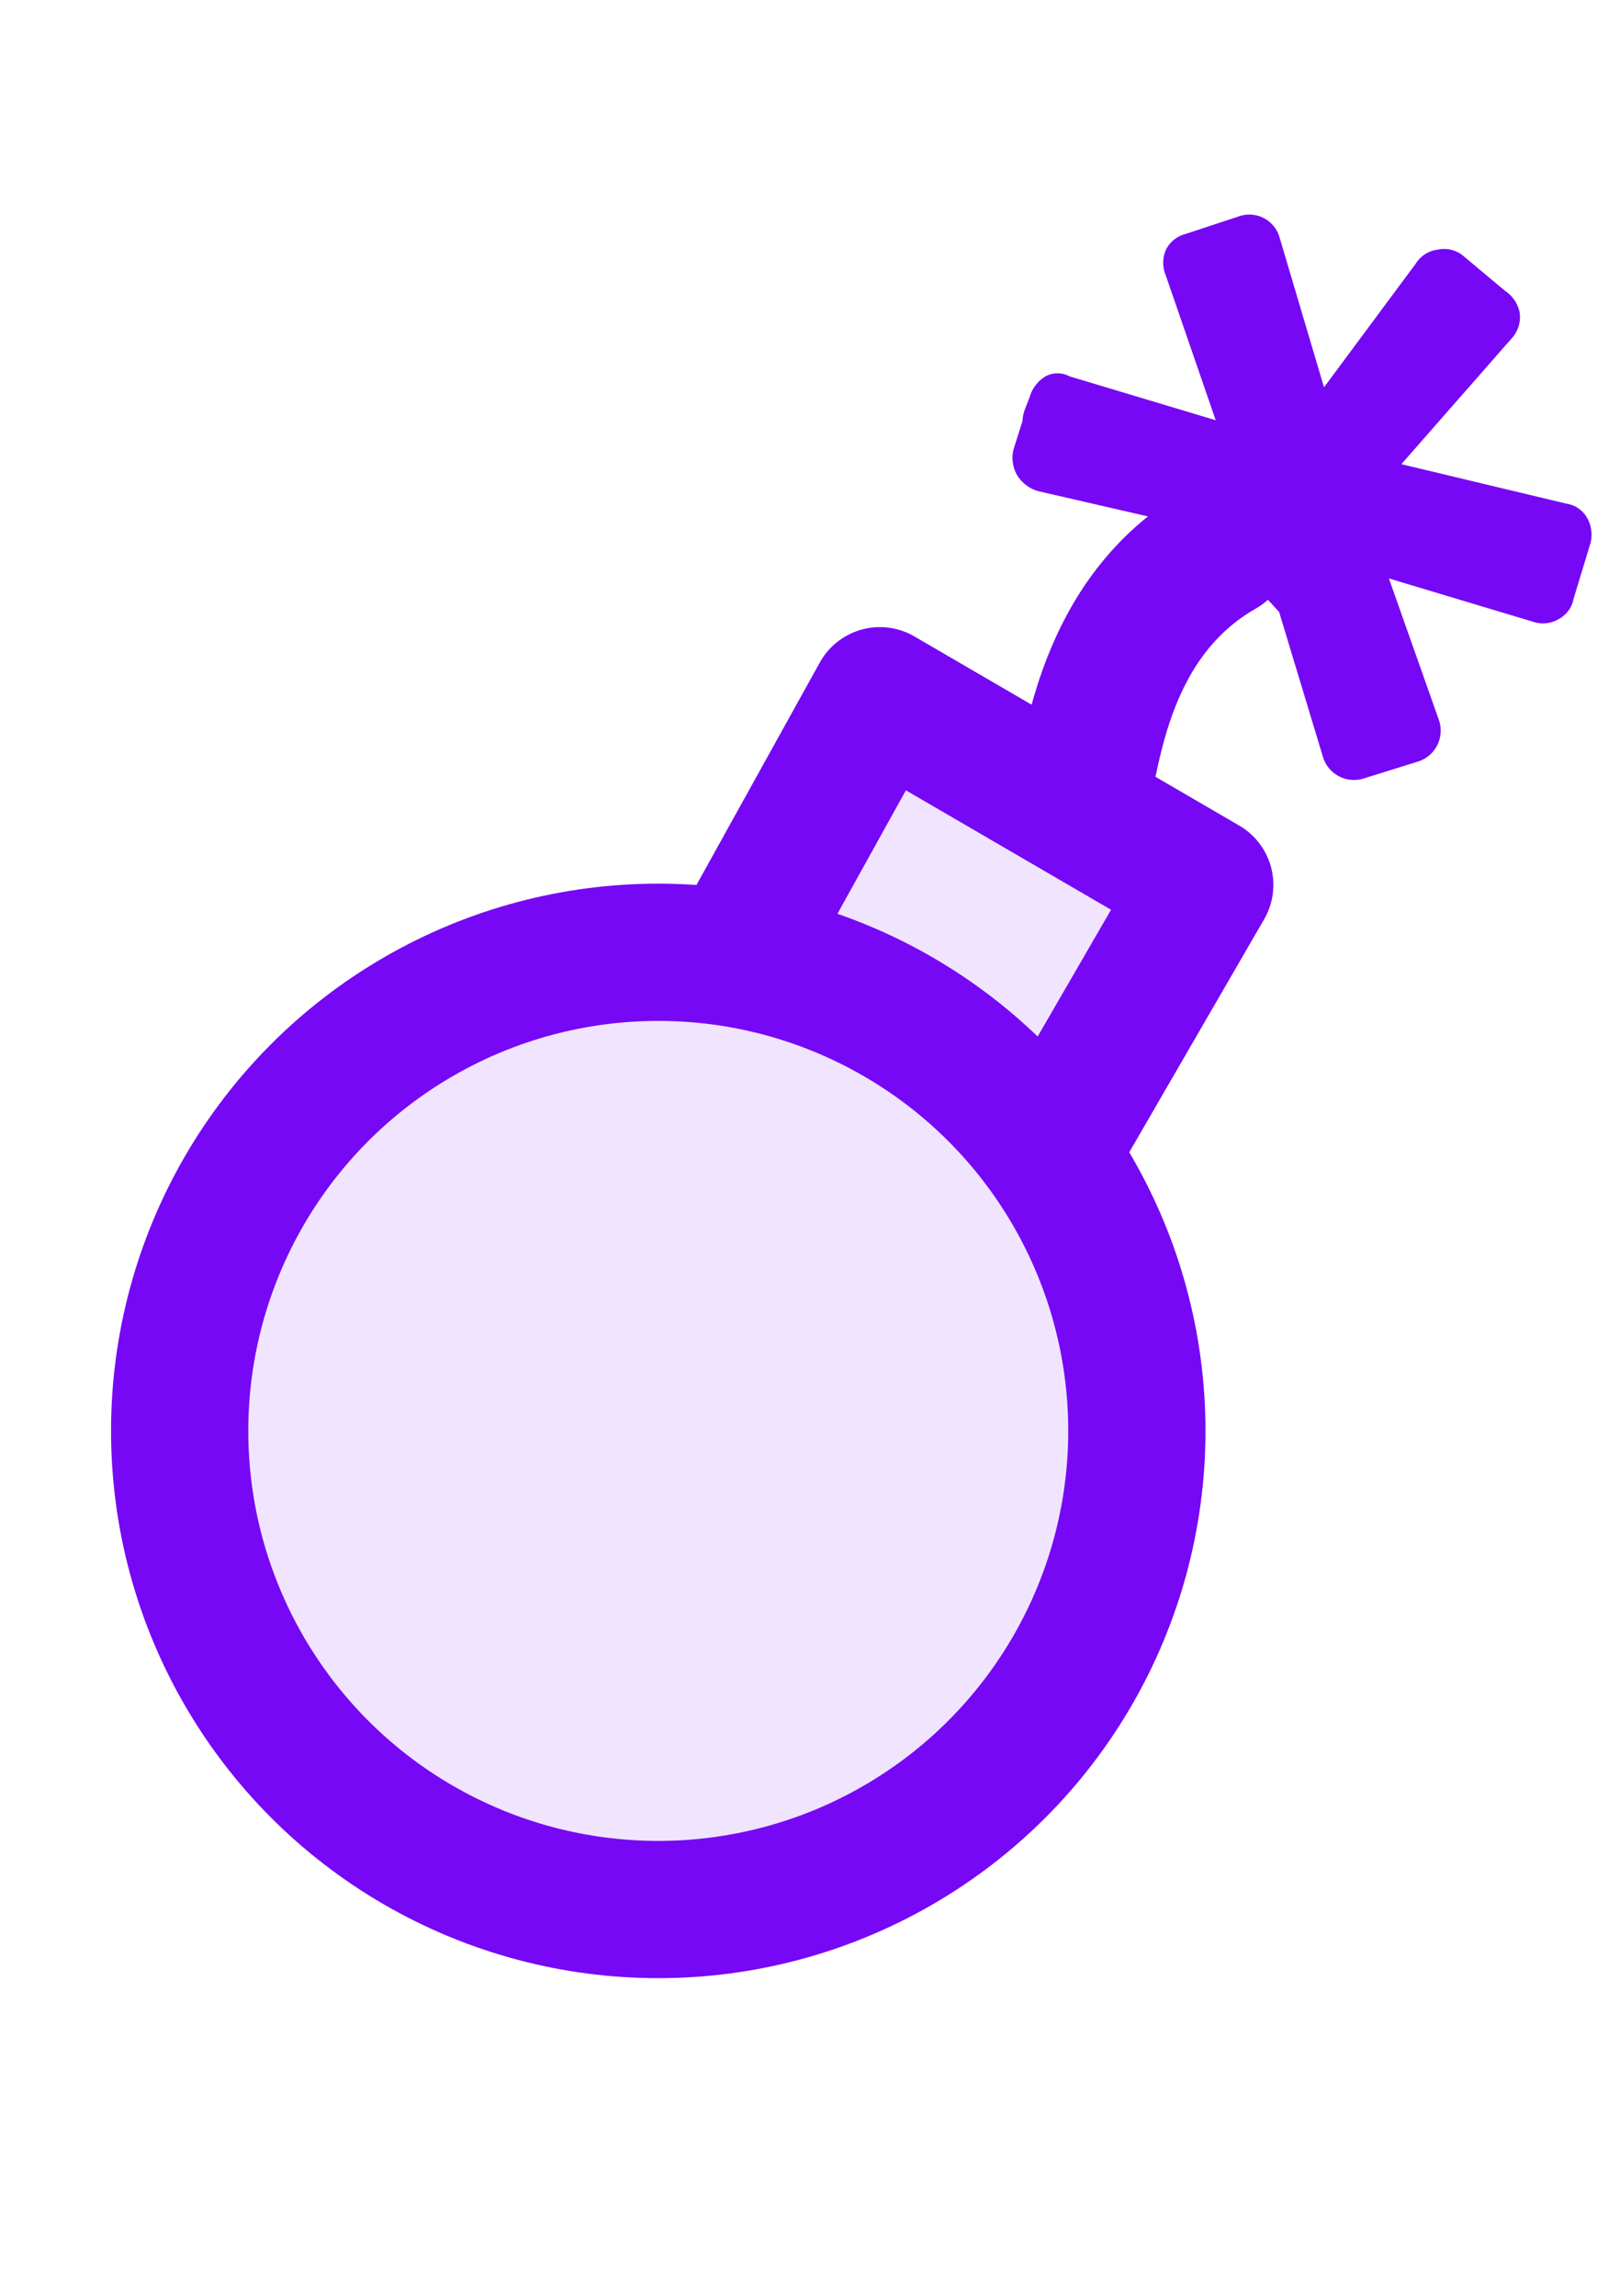
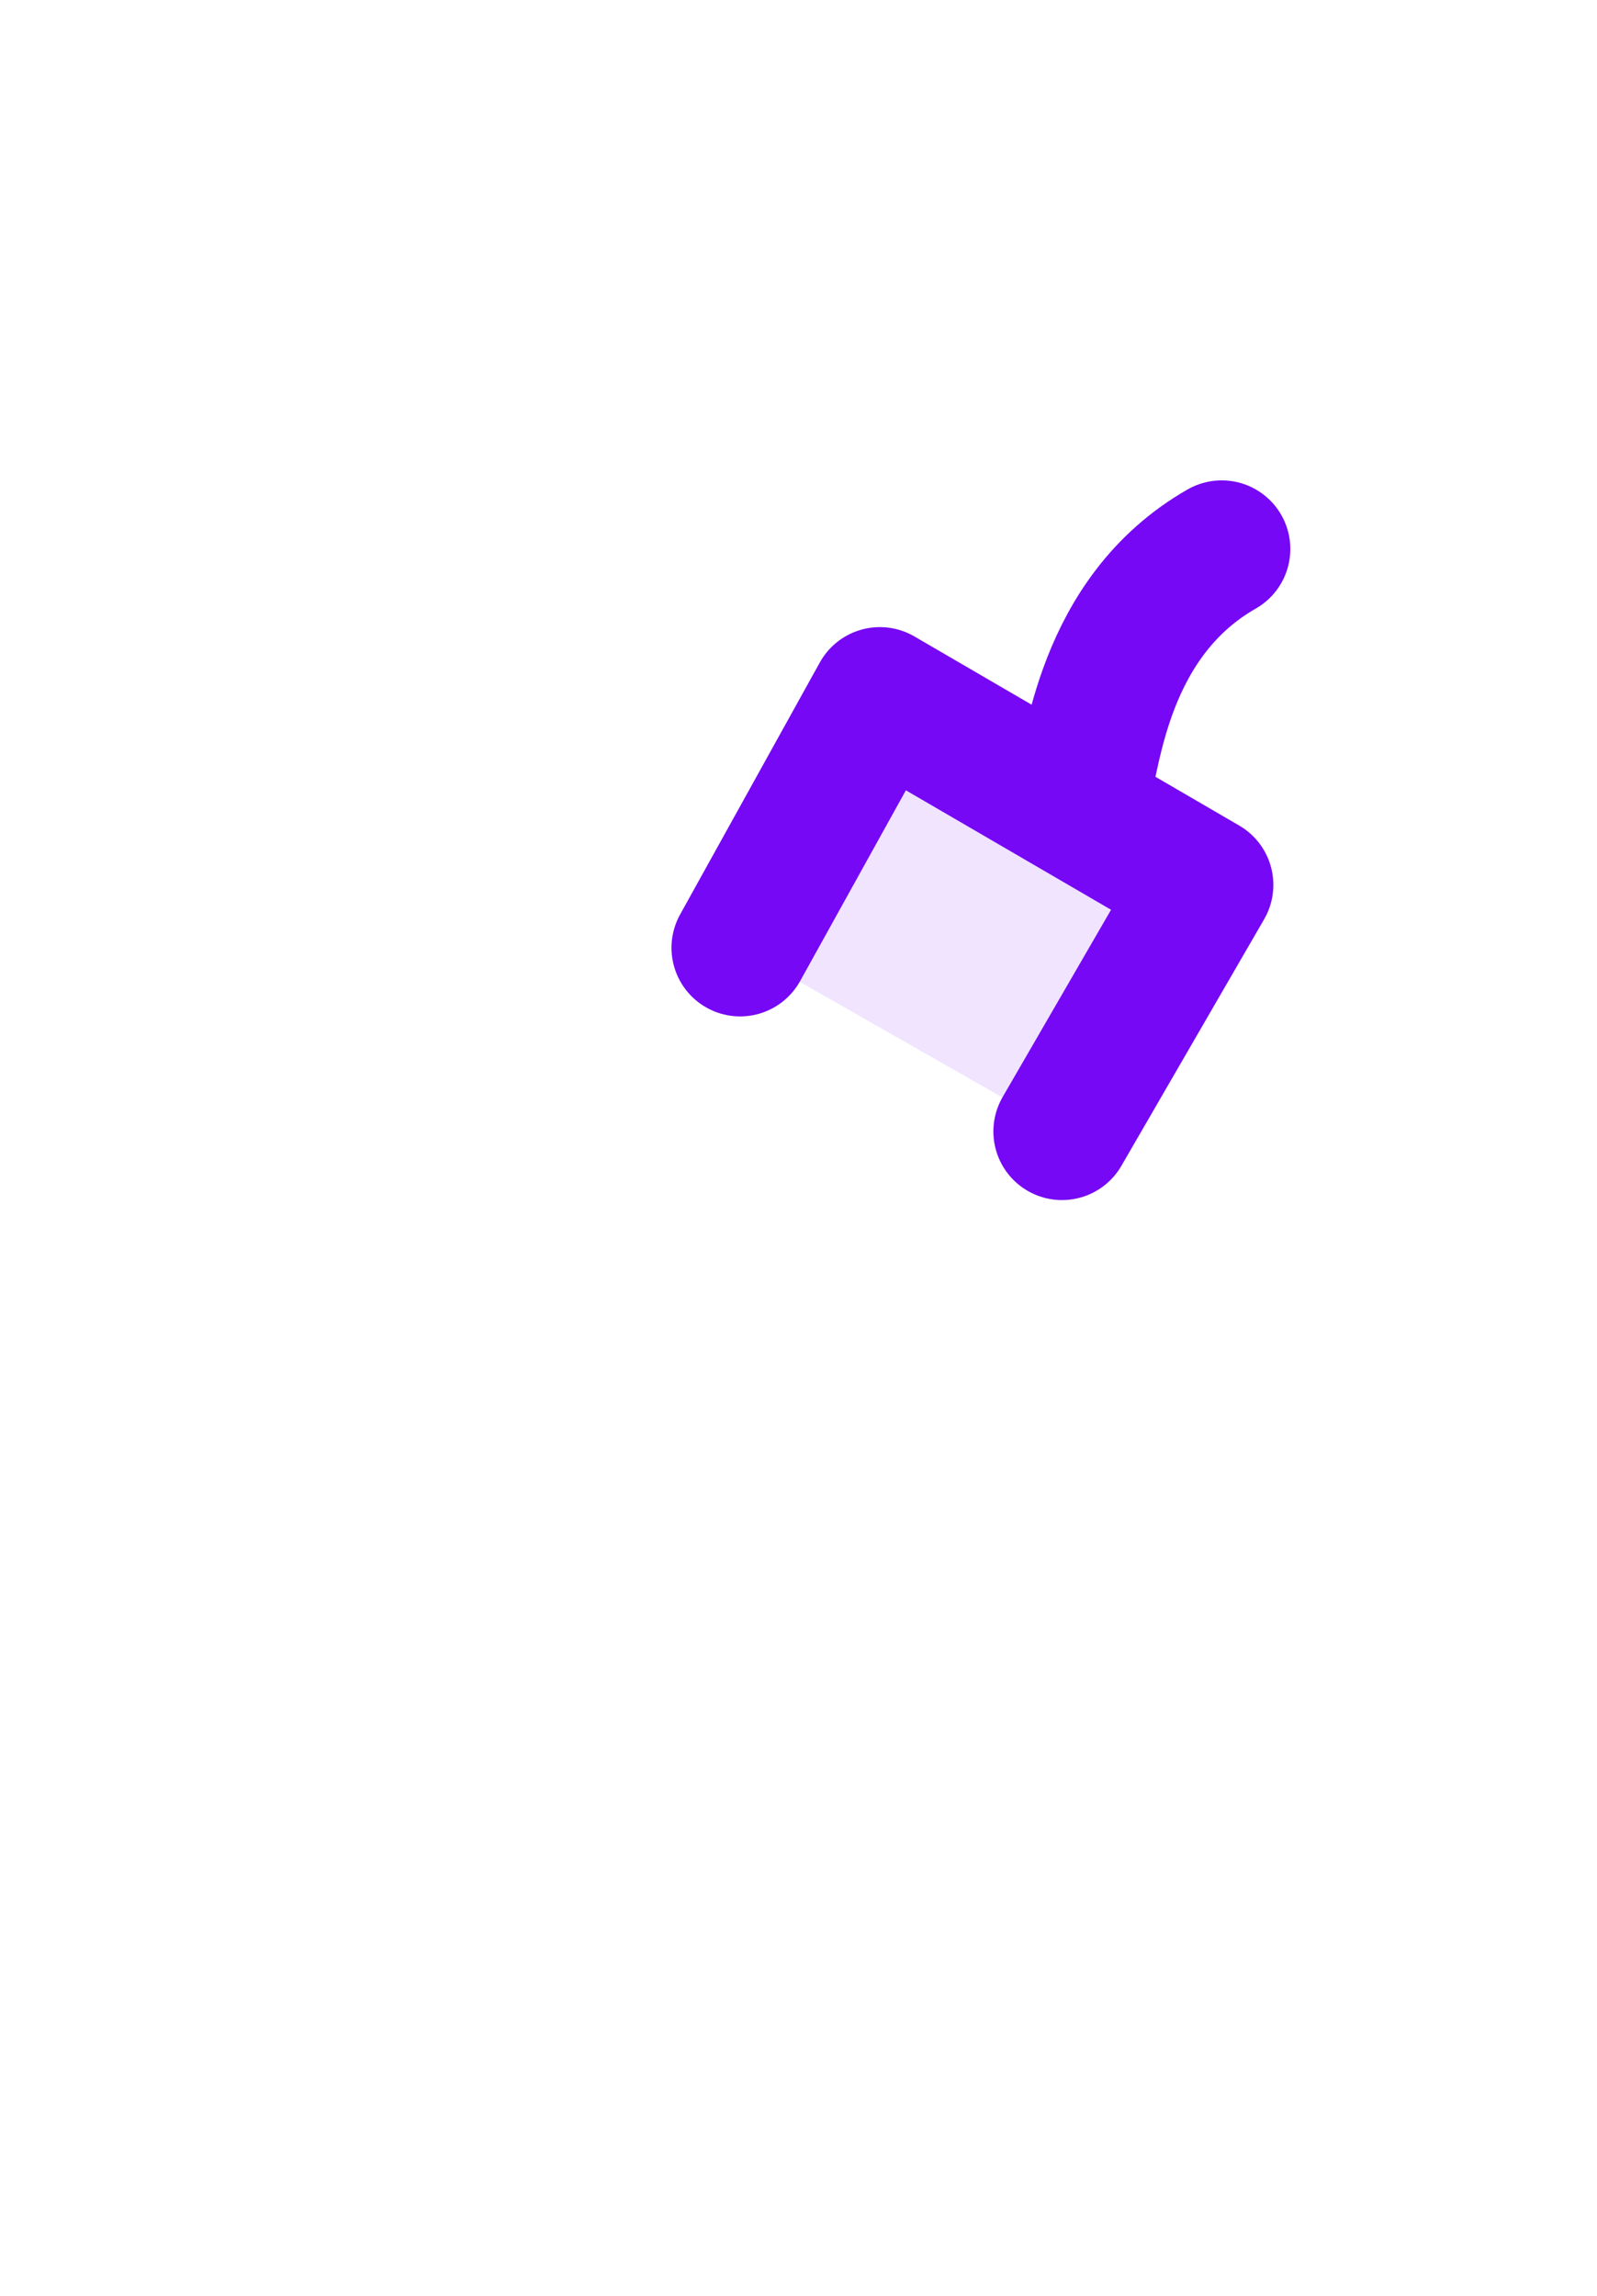
<svg xmlns="http://www.w3.org/2000/svg" id="Layer_1" data-name="Layer 1" viewBox="0 0 32 46">
  <defs>
    <style>.cls-1{fill:#f0e4fe;}.cls-1,.cls-2{stroke:#7608f5;stroke-linecap:round;stroke-linejoin:round;stroke-width:2.75px;}.cls-2{fill:none;}.cls-3{fill:#7608f5;}</style>
  </defs>
  <polyline class="cls-1" points="14.83 18.99 17.63 13.94 24.14 17.73 21.28 22.67" />
-   <circle class="cls-1" cx="13.19" cy="28.67" r="9.59" />
  <path class="cls-2" d="M24.48,11c-2.4,1.37-2.58,4.17-2.8,4.81" />
-   <path class="cls-3" d="M27.35,15.59a.65.65,0,0,1-.84-.42l-.88-2.91L24.1,10.6l-3.3-.76a.73.73,0,0,1-.42-.32A.7.7,0,0,1,20.31,9l.18-.57c0-.17.1-.34.16-.53a.73.73,0,0,1,.3-.36.51.51,0,0,1,.48,0l2.93.88-1-2.9a.65.65,0,0,1,0-.51.6.6,0,0,1,.39-.32l1.06-.35a.63.63,0,0,1,.83.42l.89,3,1.84-2.48A.61.61,0,0,1,28.82,5a.6.6,0,0,1,.48.11l.86.72a.68.68,0,0,1,.29.43.63.63,0,0,1-.16.52L28.08,9.3l3.3.79a.58.58,0,0,1,.44.32.69.69,0,0,1,.05.47L31.53,12a.58.58,0,0,1-.29.4.62.62,0,0,1-.48.07l-2.93-.88,1,2.83a.65.65,0,0,1-.42.84Z" />
</svg>